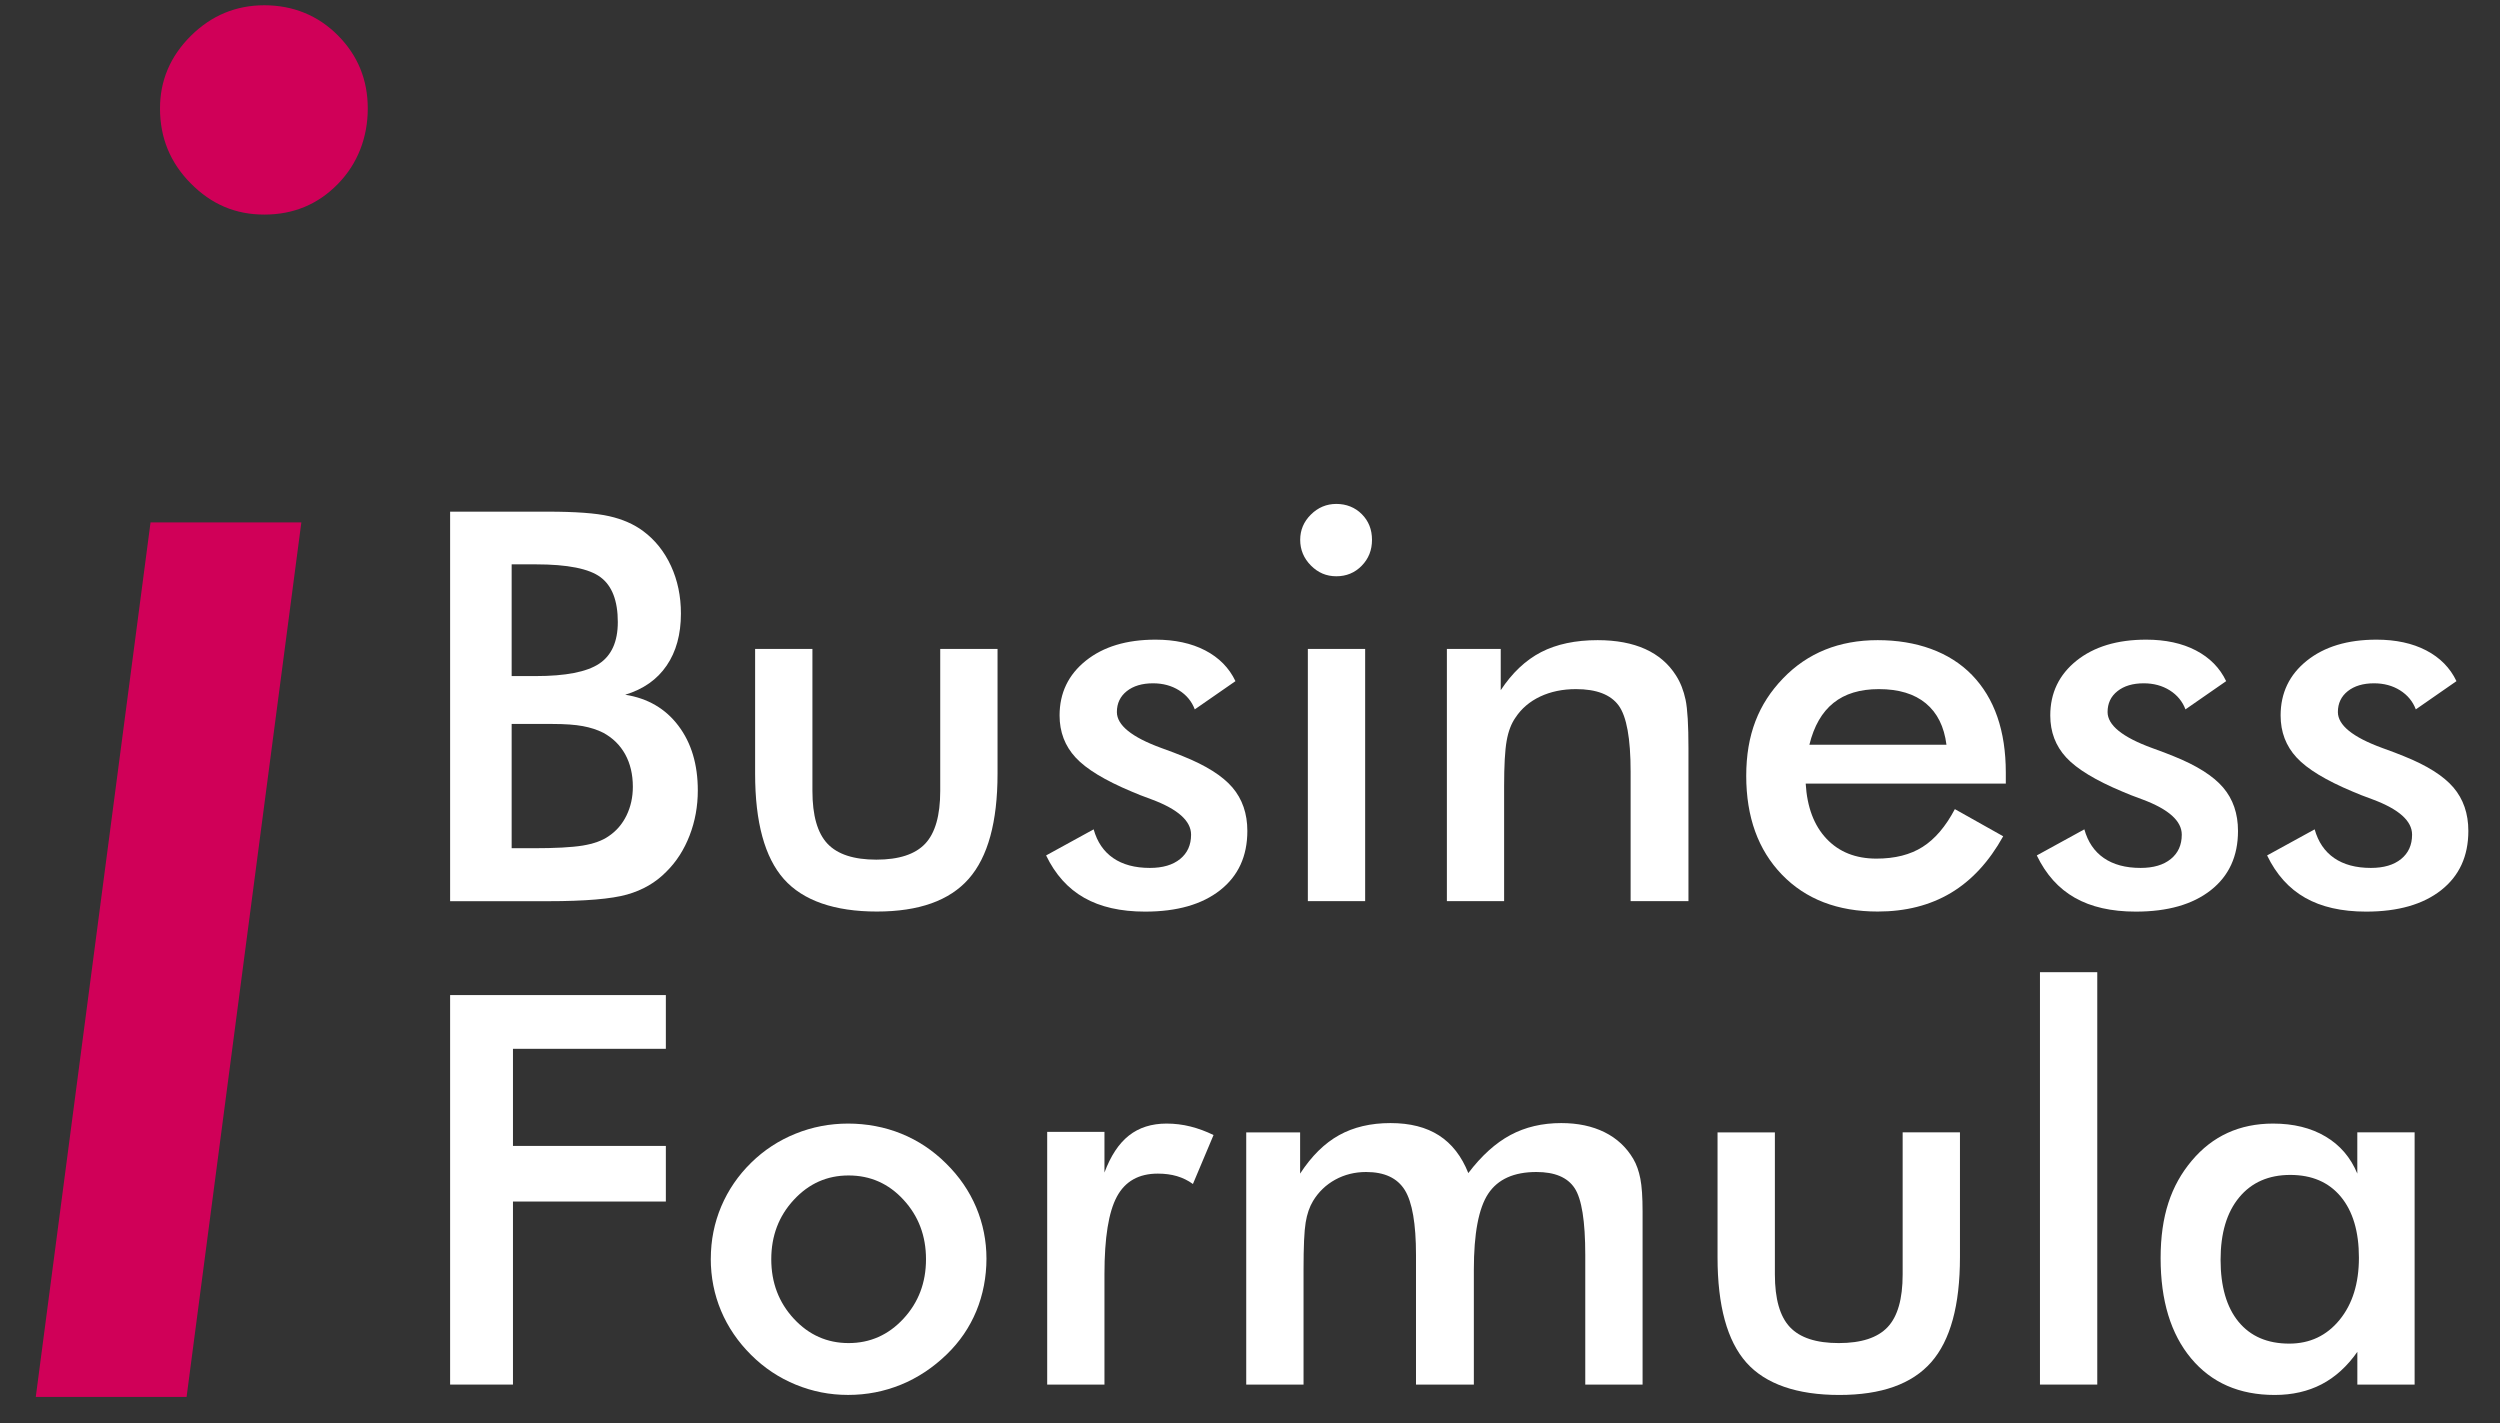
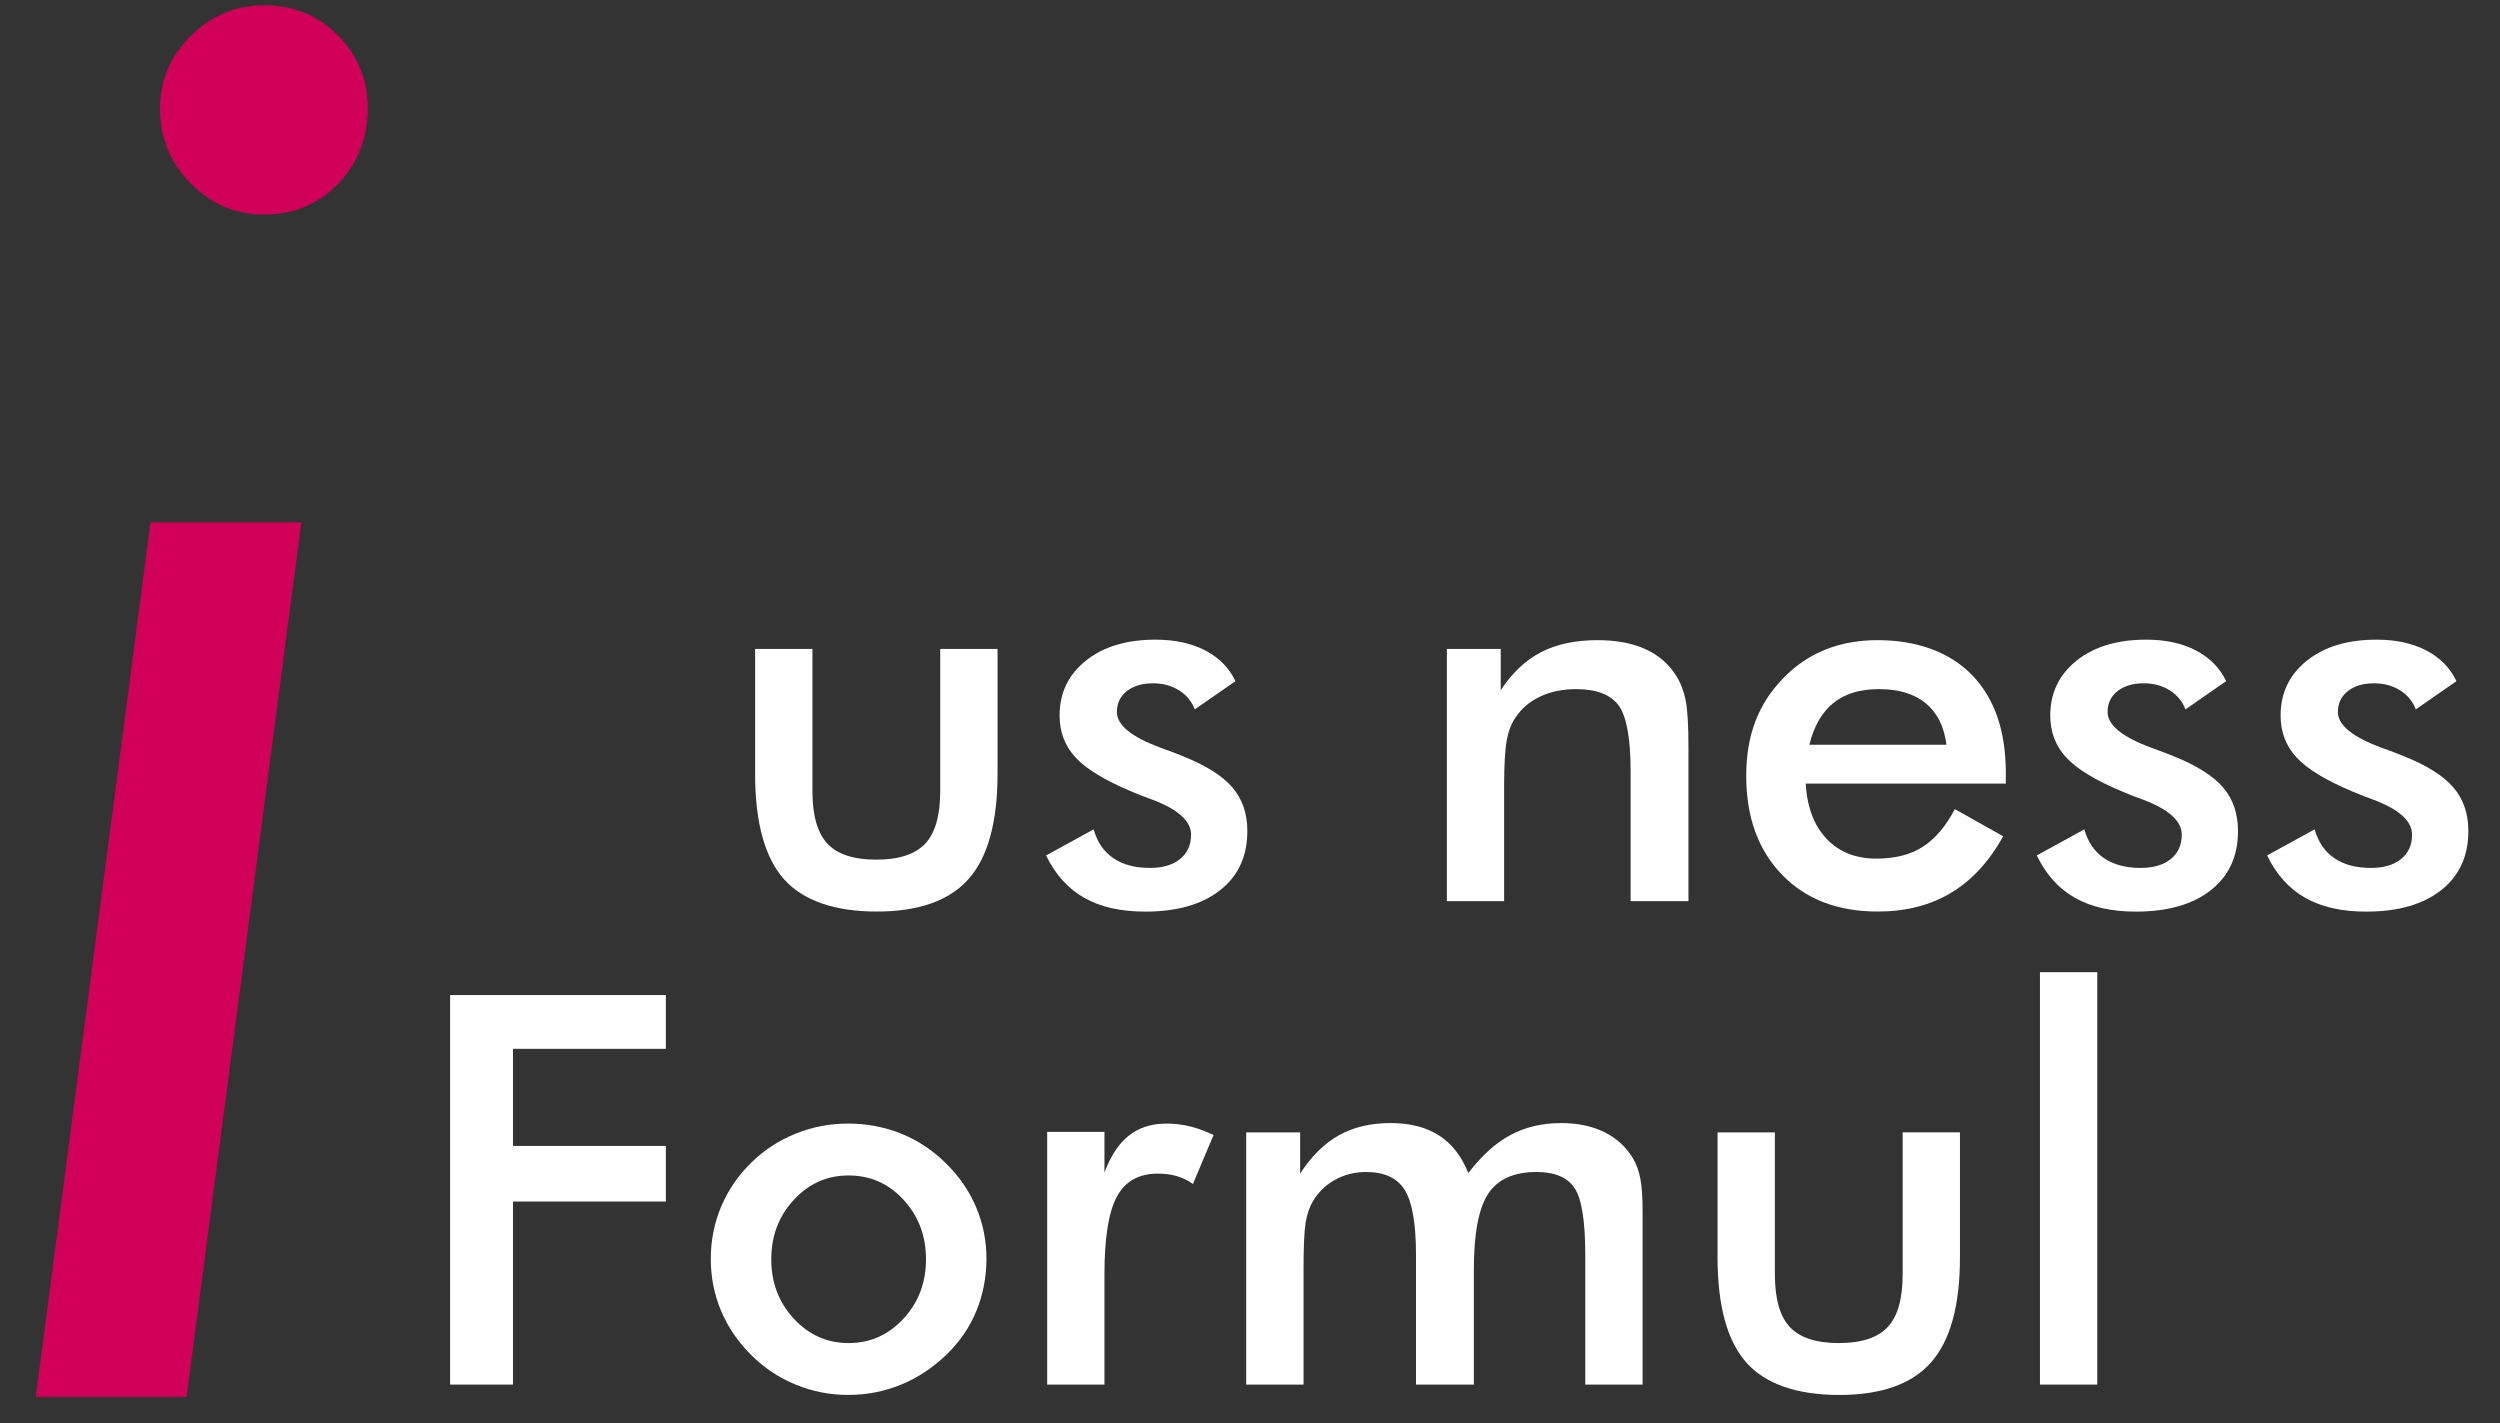
<svg xmlns="http://www.w3.org/2000/svg" width="65" height="37" viewBox="0 0 65 37" fill="none">
  <rect x="0" y="0" width="65" height="37" fill="#333333" stroke="none" />
  <g clip-path="url(#clip0_654_8297)">
    <path d="M0.93 36.321L3.914 13.582H7.835L4.851 36.321H0.93ZM4.16 2.821C4.16 2.092 4.428 1.463 4.962 0.932C5.497 0.402 6.134 0.137 6.873 0.137C7.613 0.137 8.267 0.398 8.785 0.92C9.303 1.441 9.562 2.075 9.562 2.82C9.562 3.566 9.303 4.254 8.785 4.783C8.267 5.314 7.63 5.579 6.873 5.579C6.117 5.579 5.496 5.31 4.962 4.771C4.427 4.233 4.16 3.583 4.16 2.82V2.821Z" fill="#D00058" />
-     <path d="M11.703 23.43V13.303H14.237C14.96 13.303 15.494 13.342 15.839 13.421C16.185 13.499 16.479 13.628 16.722 13.808C17.033 14.039 17.274 14.341 17.446 14.715C17.618 15.088 17.704 15.501 17.704 15.953C17.704 16.493 17.58 16.944 17.333 17.305C17.086 17.668 16.726 17.92 16.255 18.063C16.841 18.155 17.302 18.424 17.638 18.869C17.975 19.314 18.143 19.875 18.143 20.553C18.143 20.964 18.072 21.354 17.93 21.722C17.788 22.091 17.587 22.405 17.326 22.663C17.052 22.944 16.711 23.143 16.303 23.258C15.896 23.373 15.212 23.431 14.25 23.431H11.703V23.43ZM13.303 17.578H13.927C14.705 17.578 15.256 17.471 15.579 17.256C15.901 17.042 16.063 16.681 16.063 16.174C16.063 15.621 15.914 15.232 15.616 15.009C15.319 14.785 14.756 14.673 13.927 14.673H13.303V17.579V17.578ZM13.303 22.054H13.866C14.438 22.054 14.866 22.031 15.149 21.985C15.433 21.938 15.657 21.858 15.822 21.743C16.023 21.609 16.179 21.429 16.289 21.203C16.399 20.977 16.454 20.728 16.454 20.456C16.454 20.133 16.387 19.852 16.255 19.612C16.122 19.372 15.932 19.186 15.685 19.052C15.529 18.973 15.352 18.916 15.153 18.879C14.954 18.842 14.69 18.823 14.36 18.823H13.303V22.054Z" fill="white" />
    <path d="M21.123 16.872V20.566C21.123 21.203 21.254 21.659 21.514 21.936C21.775 22.213 22.198 22.351 22.785 22.351C23.37 22.351 23.794 22.213 24.055 21.936C24.315 21.66 24.446 21.203 24.446 20.566V16.872H25.936V20.117C25.936 21.371 25.686 22.282 25.187 22.849C24.688 23.416 23.892 23.7 22.798 23.7C21.704 23.7 20.881 23.419 20.381 22.856C19.883 22.294 19.633 21.38 19.633 20.117V16.873H21.123L21.123 16.872Z" fill="white" />
    <path d="M27.199 22.241L28.435 21.563C28.526 21.89 28.696 22.14 28.943 22.31C29.19 22.48 29.508 22.566 29.897 22.566C30.231 22.566 30.493 22.489 30.683 22.334C30.873 22.18 30.968 21.969 30.968 21.701C30.968 21.346 30.629 21.042 29.952 20.788C29.723 20.705 29.547 20.636 29.423 20.581C28.728 20.29 28.241 19.995 27.965 19.695C27.688 19.395 27.549 19.031 27.549 18.602C27.549 18.017 27.777 17.542 28.233 17.177C28.688 16.813 29.291 16.631 30.042 16.631C30.545 16.631 30.976 16.724 31.336 16.911C31.695 17.098 31.957 17.364 32.122 17.71L31.064 18.444C30.986 18.237 30.851 18.072 30.656 17.949C30.461 17.827 30.236 17.766 29.979 17.766C29.696 17.766 29.468 17.834 29.296 17.97C29.125 18.106 29.039 18.287 29.039 18.513C29.039 18.854 29.423 19.166 30.192 19.447C30.435 19.534 30.622 19.606 30.755 19.661C31.355 19.901 31.784 20.172 32.043 20.474C32.301 20.777 32.431 21.153 32.431 21.606C32.431 22.261 32.195 22.774 31.724 23.145C31.252 23.516 30.602 23.702 29.774 23.702C29.138 23.702 28.609 23.582 28.188 23.342C27.767 23.103 27.437 22.736 27.199 22.242V22.241Z" fill="white" />
-     <path d="M33.805 14.036C33.805 13.783 33.897 13.563 34.083 13.379C34.268 13.195 34.489 13.102 34.745 13.102C35.002 13.102 35.231 13.191 35.407 13.368C35.584 13.546 35.672 13.768 35.672 14.036C35.672 14.303 35.583 14.528 35.404 14.71C35.226 14.892 35.006 14.983 34.745 14.983C34.484 14.983 34.268 14.89 34.083 14.703C33.898 14.516 33.805 14.294 33.805 14.036V14.036ZM34.004 23.43V16.872H35.494V23.43H34.004Z" fill="white" />
    <path d="M37.619 23.43V16.872H39.019V17.945C39.317 17.493 39.667 17.163 40.069 16.955C40.472 16.748 40.962 16.644 41.539 16.644C42.024 16.644 42.437 16.722 42.778 16.876C43.118 17.03 43.385 17.26 43.577 17.564C43.692 17.744 43.774 17.954 43.825 18.194C43.875 18.433 43.9 18.853 43.9 19.453V23.43H42.396V20.061C42.396 19.199 42.292 18.626 42.084 18.342C41.875 18.058 41.506 17.917 40.975 17.917C40.627 17.917 40.317 17.982 40.045 18.11C39.773 18.239 39.558 18.421 39.403 18.657C39.293 18.813 39.216 19.015 39.173 19.262C39.129 19.509 39.107 19.902 39.107 20.442V23.43H37.617L37.619 23.43Z" fill="white" />
    <path d="M52.152 20.373H46.948C46.984 20.986 47.165 21.465 47.49 21.808C47.815 22.152 48.247 22.324 48.788 22.324C49.268 22.324 49.669 22.223 49.989 22.019C50.309 21.816 50.588 21.489 50.826 21.037L52.083 21.743C51.717 22.402 51.263 22.893 50.723 23.216C50.183 23.538 49.549 23.7 48.821 23.7C47.778 23.7 46.947 23.38 46.329 22.739C45.711 22.098 45.402 21.242 45.402 20.172C45.402 19.102 45.721 18.299 46.36 17.637C46.998 16.975 47.819 16.644 48.821 16.644C49.823 16.644 50.686 16.946 51.272 17.55C51.858 18.155 52.151 19.001 52.151 20.089V20.373H52.152ZM50.608 19.363C50.548 18.892 50.37 18.534 50.072 18.287C49.774 18.04 49.367 17.917 48.85 17.917C48.36 17.917 47.966 18.037 47.669 18.277C47.371 18.516 47.163 18.879 47.044 19.363H50.608Z" fill="white" />
    <path d="M52.957 22.241L54.193 21.563C54.284 21.89 54.453 22.14 54.701 22.31C54.948 22.48 55.266 22.566 55.655 22.566C55.989 22.566 56.251 22.489 56.441 22.334C56.631 22.18 56.726 21.969 56.726 21.701C56.726 21.346 56.387 21.042 55.71 20.788C55.481 20.705 55.305 20.636 55.181 20.581C54.486 20.29 53.999 19.995 53.722 19.695C53.445 19.395 53.307 19.031 53.307 18.602C53.307 18.017 53.535 17.542 53.99 17.177C54.446 16.813 55.049 16.631 55.799 16.631C56.303 16.631 56.734 16.724 57.093 16.911C57.452 17.098 57.715 17.364 57.88 17.71L56.822 18.444C56.744 18.237 56.608 18.072 56.414 17.949C56.219 17.827 55.994 17.766 55.737 17.766C55.453 17.766 55.225 17.834 55.054 17.97C54.882 18.106 54.797 18.287 54.797 18.513C54.797 18.854 55.181 19.166 55.95 19.447C56.193 19.534 56.38 19.606 56.513 19.661C57.112 19.901 57.541 20.172 57.8 20.474C58.059 20.777 58.188 21.153 58.188 21.606C58.188 22.261 57.953 22.774 57.481 23.145C57.01 23.516 56.36 23.702 55.532 23.702C54.895 23.702 54.367 23.582 53.946 23.342C53.524 23.103 53.195 22.736 52.957 22.242V22.241Z" fill="white" />
    <path d="M58.945 22.241L60.181 21.563C60.273 21.89 60.442 22.14 60.689 22.31C60.936 22.48 61.254 22.566 61.643 22.566C61.977 22.566 62.239 22.489 62.429 22.334C62.619 22.18 62.714 21.969 62.714 21.701C62.714 21.346 62.375 21.042 61.698 20.788C61.469 20.705 61.293 20.636 61.169 20.581C60.474 20.29 59.987 19.995 59.711 19.695C59.434 19.395 59.296 19.031 59.296 18.602C59.296 18.017 59.523 17.542 59.979 17.177C60.434 16.813 61.037 16.631 61.788 16.631C62.291 16.631 62.722 16.724 63.082 16.911C63.441 17.098 63.703 17.364 63.868 17.71L62.811 18.444C62.733 18.237 62.597 18.072 62.402 17.949C62.207 17.827 61.982 17.766 61.725 17.766C61.442 17.766 61.214 17.834 61.042 17.97C60.871 18.106 60.785 18.287 60.785 18.513C60.785 18.854 61.169 19.166 61.938 19.447C62.181 19.534 62.368 19.606 62.501 19.661C63.101 19.901 63.53 20.172 63.789 20.474C64.047 20.777 64.177 21.153 64.177 21.606C64.177 22.261 63.941 22.774 63.47 23.145C62.998 23.516 62.348 23.702 61.52 23.702C60.884 23.702 60.355 23.582 59.934 23.342C59.513 23.103 59.183 22.736 58.945 22.242V22.241Z" fill="white" />
    <path d="M11.703 35.999V25.872H17.312V27.269H13.337V29.794H17.312V31.24H13.337V35.999H11.703Z" fill="white" />
    <path d="M18.481 32.727C18.481 32.248 18.572 31.794 18.752 31.368C18.933 30.941 19.192 30.562 19.531 30.23C19.865 29.902 20.25 29.651 20.684 29.476C21.119 29.3 21.575 29.213 22.051 29.213C22.526 29.213 23.002 29.3 23.434 29.476C23.867 29.651 24.255 29.909 24.598 30.25C24.941 30.587 25.202 30.968 25.381 31.391C25.559 31.816 25.648 32.26 25.648 32.727C25.648 33.193 25.56 33.665 25.384 34.089C25.208 34.514 24.951 34.89 24.612 35.217C24.255 35.562 23.859 35.824 23.424 36.002C22.989 36.179 22.532 36.268 22.051 36.268C21.57 36.268 21.126 36.179 20.692 36.002C20.257 35.824 19.87 35.567 19.531 35.23C19.188 34.889 18.927 34.507 18.748 34.082C18.57 33.658 18.48 33.206 18.48 32.726L18.481 32.727ZM24.076 32.741C24.076 32.132 23.881 31.617 23.492 31.195C23.104 30.772 22.627 30.562 22.064 30.562C21.501 30.562 21.031 30.773 20.64 31.195C20.249 31.616 20.053 32.132 20.053 32.741C20.053 33.35 20.249 33.865 20.64 34.287C21.031 34.709 21.506 34.92 22.064 34.92C22.622 34.92 23.098 34.709 23.489 34.287C23.88 33.865 24.076 33.35 24.076 32.741H24.076Z" fill="white" />
    <path d="M28.716 30.486C28.877 30.053 29.088 29.732 29.352 29.524C29.614 29.317 29.941 29.213 30.33 29.213C30.54 29.213 30.748 29.238 30.951 29.289C31.154 29.34 31.355 29.414 31.552 29.511L31.016 30.784C30.888 30.691 30.749 30.624 30.601 30.58C30.452 30.536 30.286 30.514 30.103 30.514C29.609 30.514 29.254 30.713 29.039 31.113C28.824 31.512 28.716 32.181 28.716 33.122V36H27.227V29.428H28.716V30.486V30.486Z" fill="white" />
    <path d="M33.892 35.999H32.402V29.442H33.803V30.514C34.1 30.057 34.438 29.724 34.815 29.515C35.193 29.305 35.638 29.2 36.151 29.2C36.664 29.2 37.08 29.307 37.414 29.521C37.748 29.736 38.002 30.062 38.176 30.5C38.52 30.048 38.885 29.718 39.271 29.511C39.658 29.303 40.099 29.2 40.593 29.2C41.023 29.2 41.398 29.279 41.719 29.438C42.039 29.597 42.288 29.829 42.467 30.134C42.55 30.276 42.61 30.447 42.649 30.645C42.688 30.844 42.707 31.127 42.707 31.496V35.999H41.217V32.63C41.217 31.75 41.125 31.17 40.939 30.89C40.754 30.611 40.423 30.472 39.947 30.472C39.361 30.472 38.944 30.66 38.694 31.036C38.445 31.412 38.32 32.07 38.32 33.011V35.999H36.816V32.63C36.816 31.819 36.719 31.256 36.525 30.942C36.33 30.628 35.995 30.472 35.519 30.472C35.226 30.472 34.958 30.539 34.715 30.672C34.473 30.806 34.281 30.991 34.139 31.226C34.047 31.378 33.983 31.565 33.947 31.786C33.91 32.008 33.892 32.415 33.892 33.01V35.998L33.892 35.999Z" fill="white" />
    <path d="M46.147 29.441V33.136C46.147 33.772 46.277 34.228 46.538 34.505C46.799 34.782 47.222 34.92 47.808 34.92C48.394 34.92 48.817 34.782 49.078 34.505C49.339 34.229 49.469 33.772 49.469 33.136V29.441H50.959V32.686C50.959 33.94 50.71 34.851 50.211 35.418C49.711 35.986 48.915 36.269 47.822 36.269C46.728 36.269 45.904 35.988 45.405 35.426C44.906 34.863 44.656 33.95 44.656 32.686V29.442H46.146L46.147 29.441Z" fill="white" />
    <path d="M53.039 35.999V25.277H54.529V35.999H53.039Z" fill="white" />
-     <path d="M62.781 35.999H61.291V35.148C61.025 35.527 60.715 35.808 60.361 35.992C60.006 36.176 59.6 36.269 59.142 36.269C58.222 36.269 57.498 35.952 56.969 35.318C56.44 34.684 56.176 33.816 56.176 32.713C56.176 31.611 56.446 30.821 56.986 30.178C57.526 29.535 58.231 29.213 59.1 29.213C59.631 29.213 60.086 29.325 60.463 29.549C60.841 29.772 61.116 30.094 61.29 30.513V29.441H62.78V35.999L62.781 35.999ZM61.332 32.7C61.332 32.022 61.175 31.494 60.862 31.115C60.548 30.737 60.11 30.548 59.547 30.548C58.984 30.548 58.541 30.743 58.219 31.132C57.896 31.522 57.735 32.063 57.735 32.755C57.735 33.446 57.891 33.988 58.202 34.366C58.514 34.745 58.953 34.934 59.52 34.934C60.056 34.934 60.492 34.728 60.828 34.318C61.164 33.907 61.332 33.368 61.332 32.699V32.7Z" fill="white" />
  </g>
  <defs>
    <clipPath id="clip0_654_8297">
      <path d="M0.93 0.137H64.176V36.321H0.93V0.137Z" fill="white" />
    </clipPath>
  </defs>
</svg>